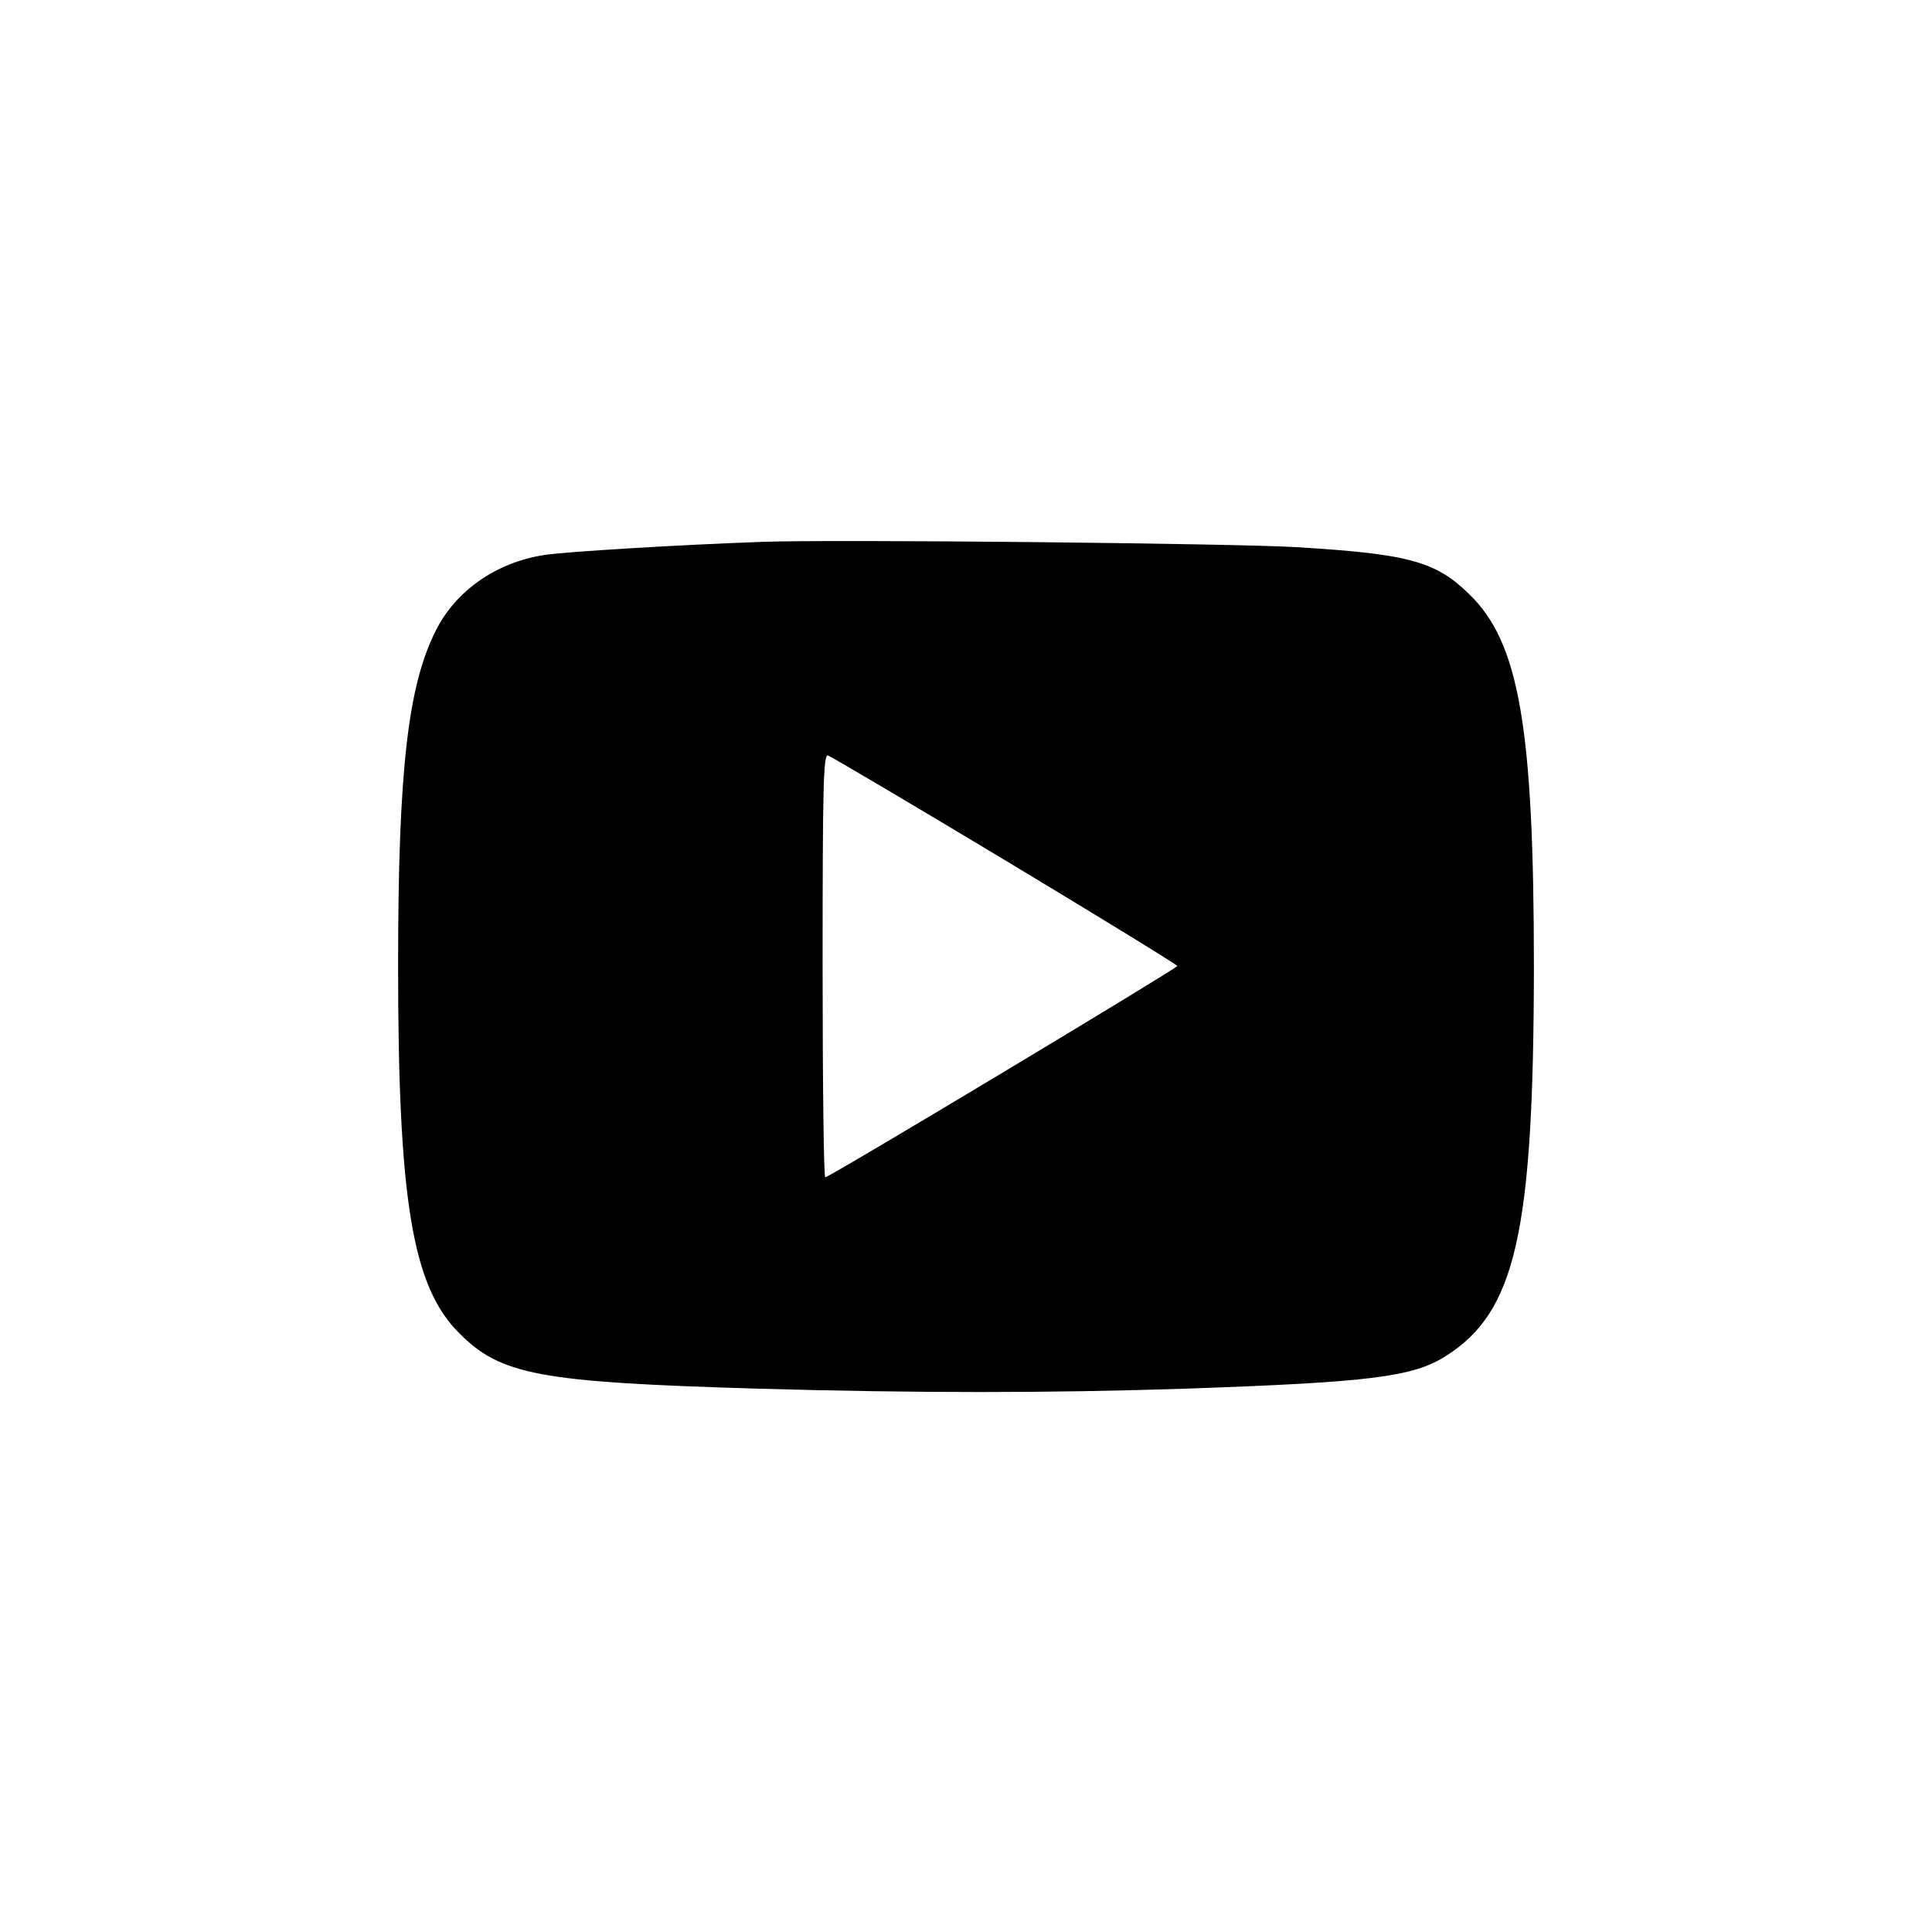
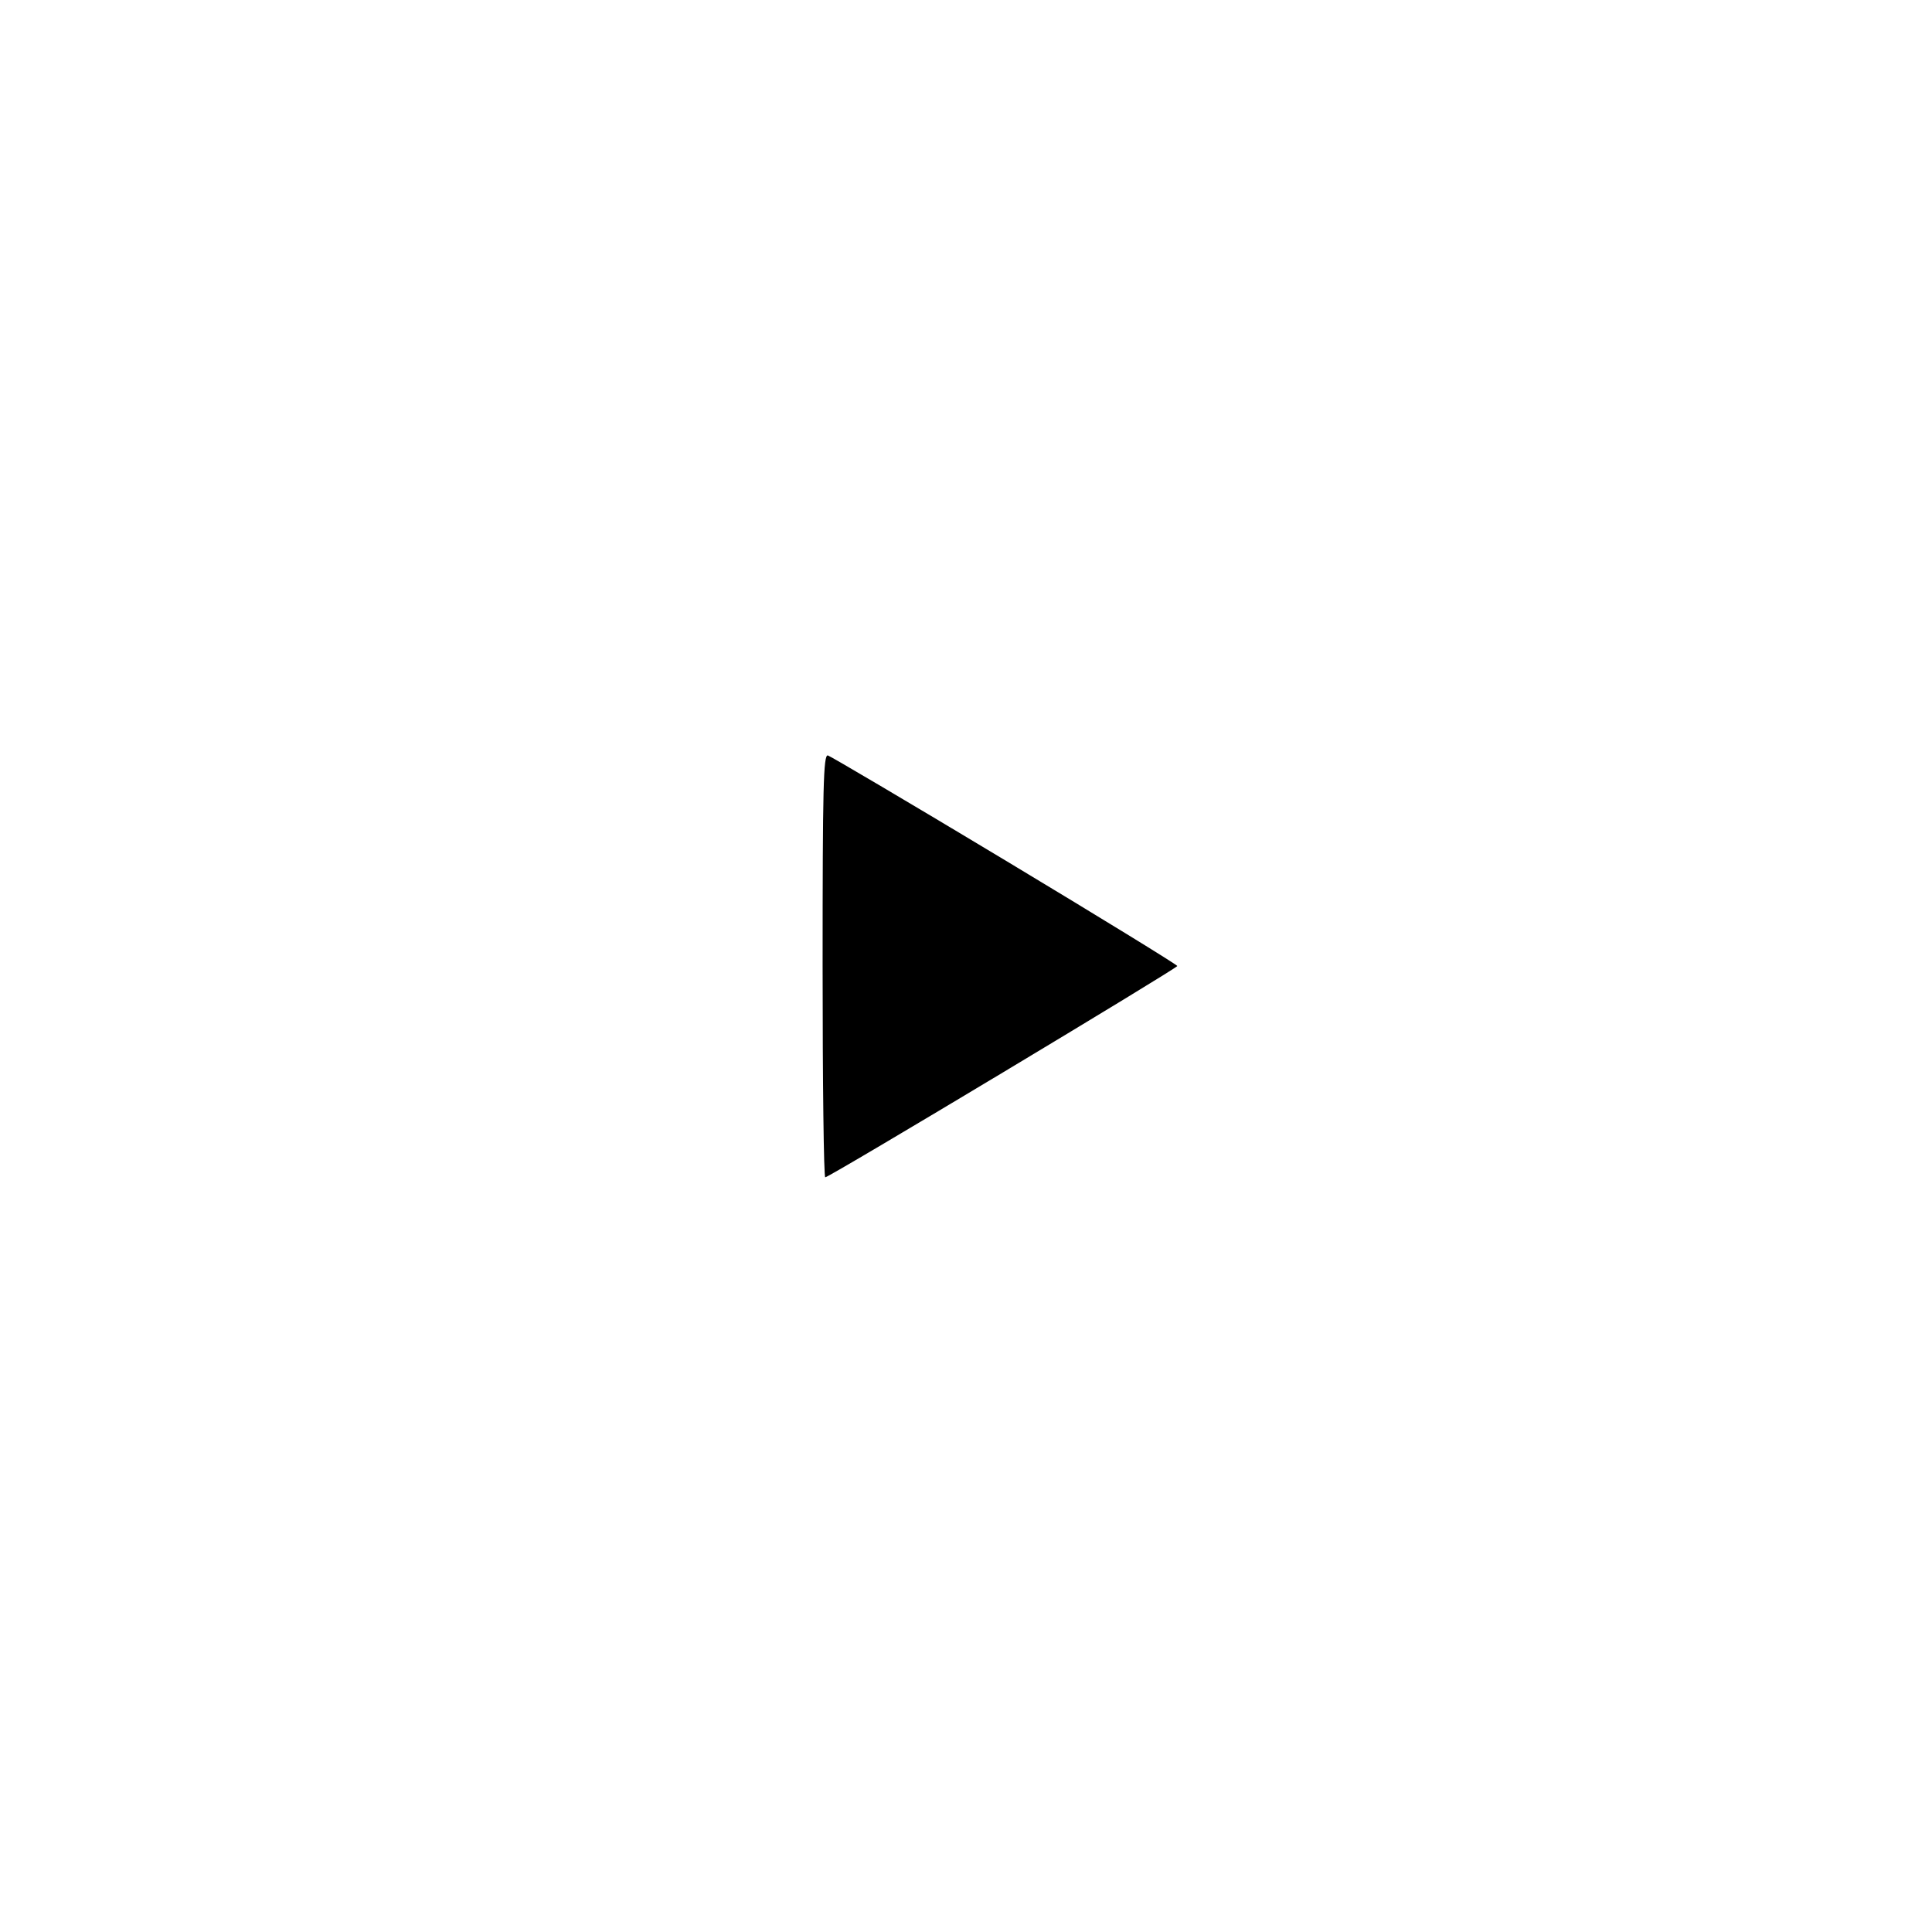
<svg xmlns="http://www.w3.org/2000/svg" width="512pt" height="512pt" viewBox="0 0 512 512" preserveAspectRatio="xMidYMid meet">
  <g transform="translate(0,512) scale(0.1,-0.1)" fill="#000000" stroke="none">
-     <path d="M2020 3684 c-226 -8 -520 -26 -579 -35 -126 -20 -233 -94 -286 -200 -74 -146 -100 -371 -100 -889 0 -622 38 -850 162 -973 110 -111 213 -130 788 -147 423 -12 776 -12 1140 0 487 17 599 31 686 86 186 117 233 327 234 1029 0 638 -39 862 -171 990 -90 88 -161 107 -459 125 -166 10 -1226 21 -1415 14z m644 -844 c251 -151 456 -277 456 -280 0 -6 -922 -560 -933 -560 -4 0 -7 252 -7 561 0 472 2 560 14 557 7 -2 219 -127 470 -278z" />
+     <path d="M2020 3684 z m644 -844 c251 -151 456 -277 456 -280 0 -6 -922 -560 -933 -560 -4 0 -7 252 -7 561 0 472 2 560 14 557 7 -2 219 -127 470 -278z" />
  </g>
</svg>